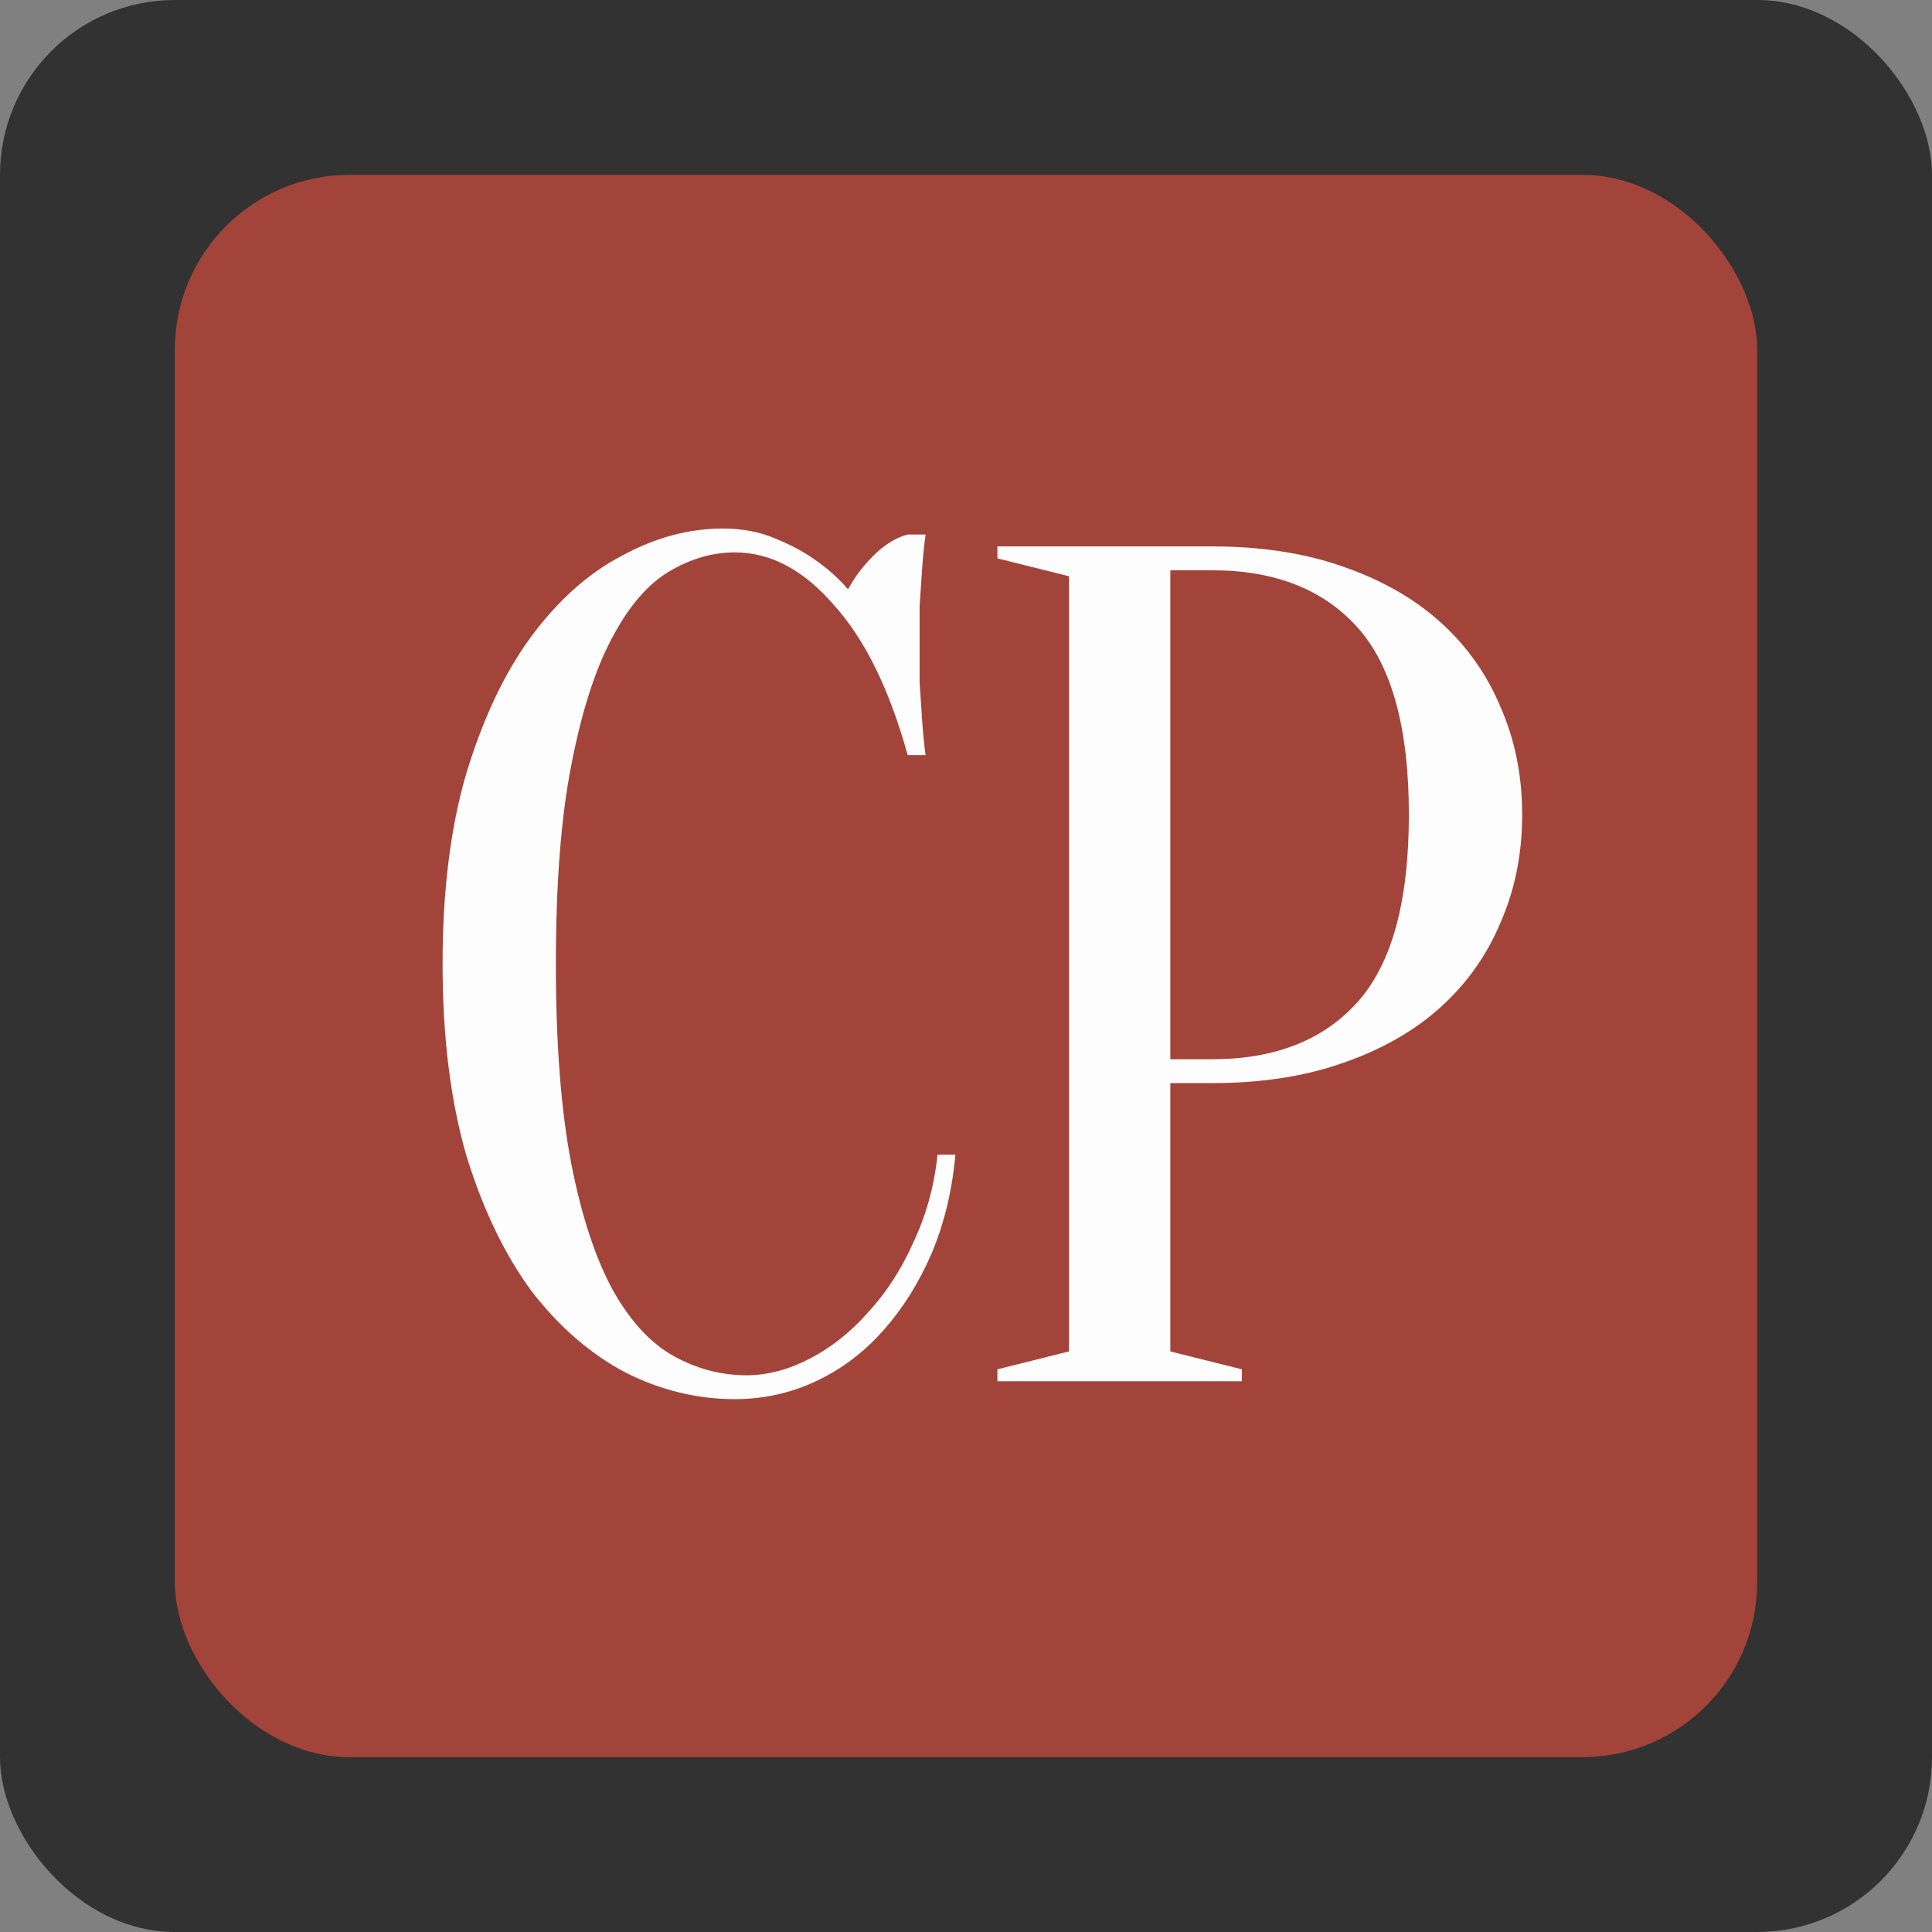
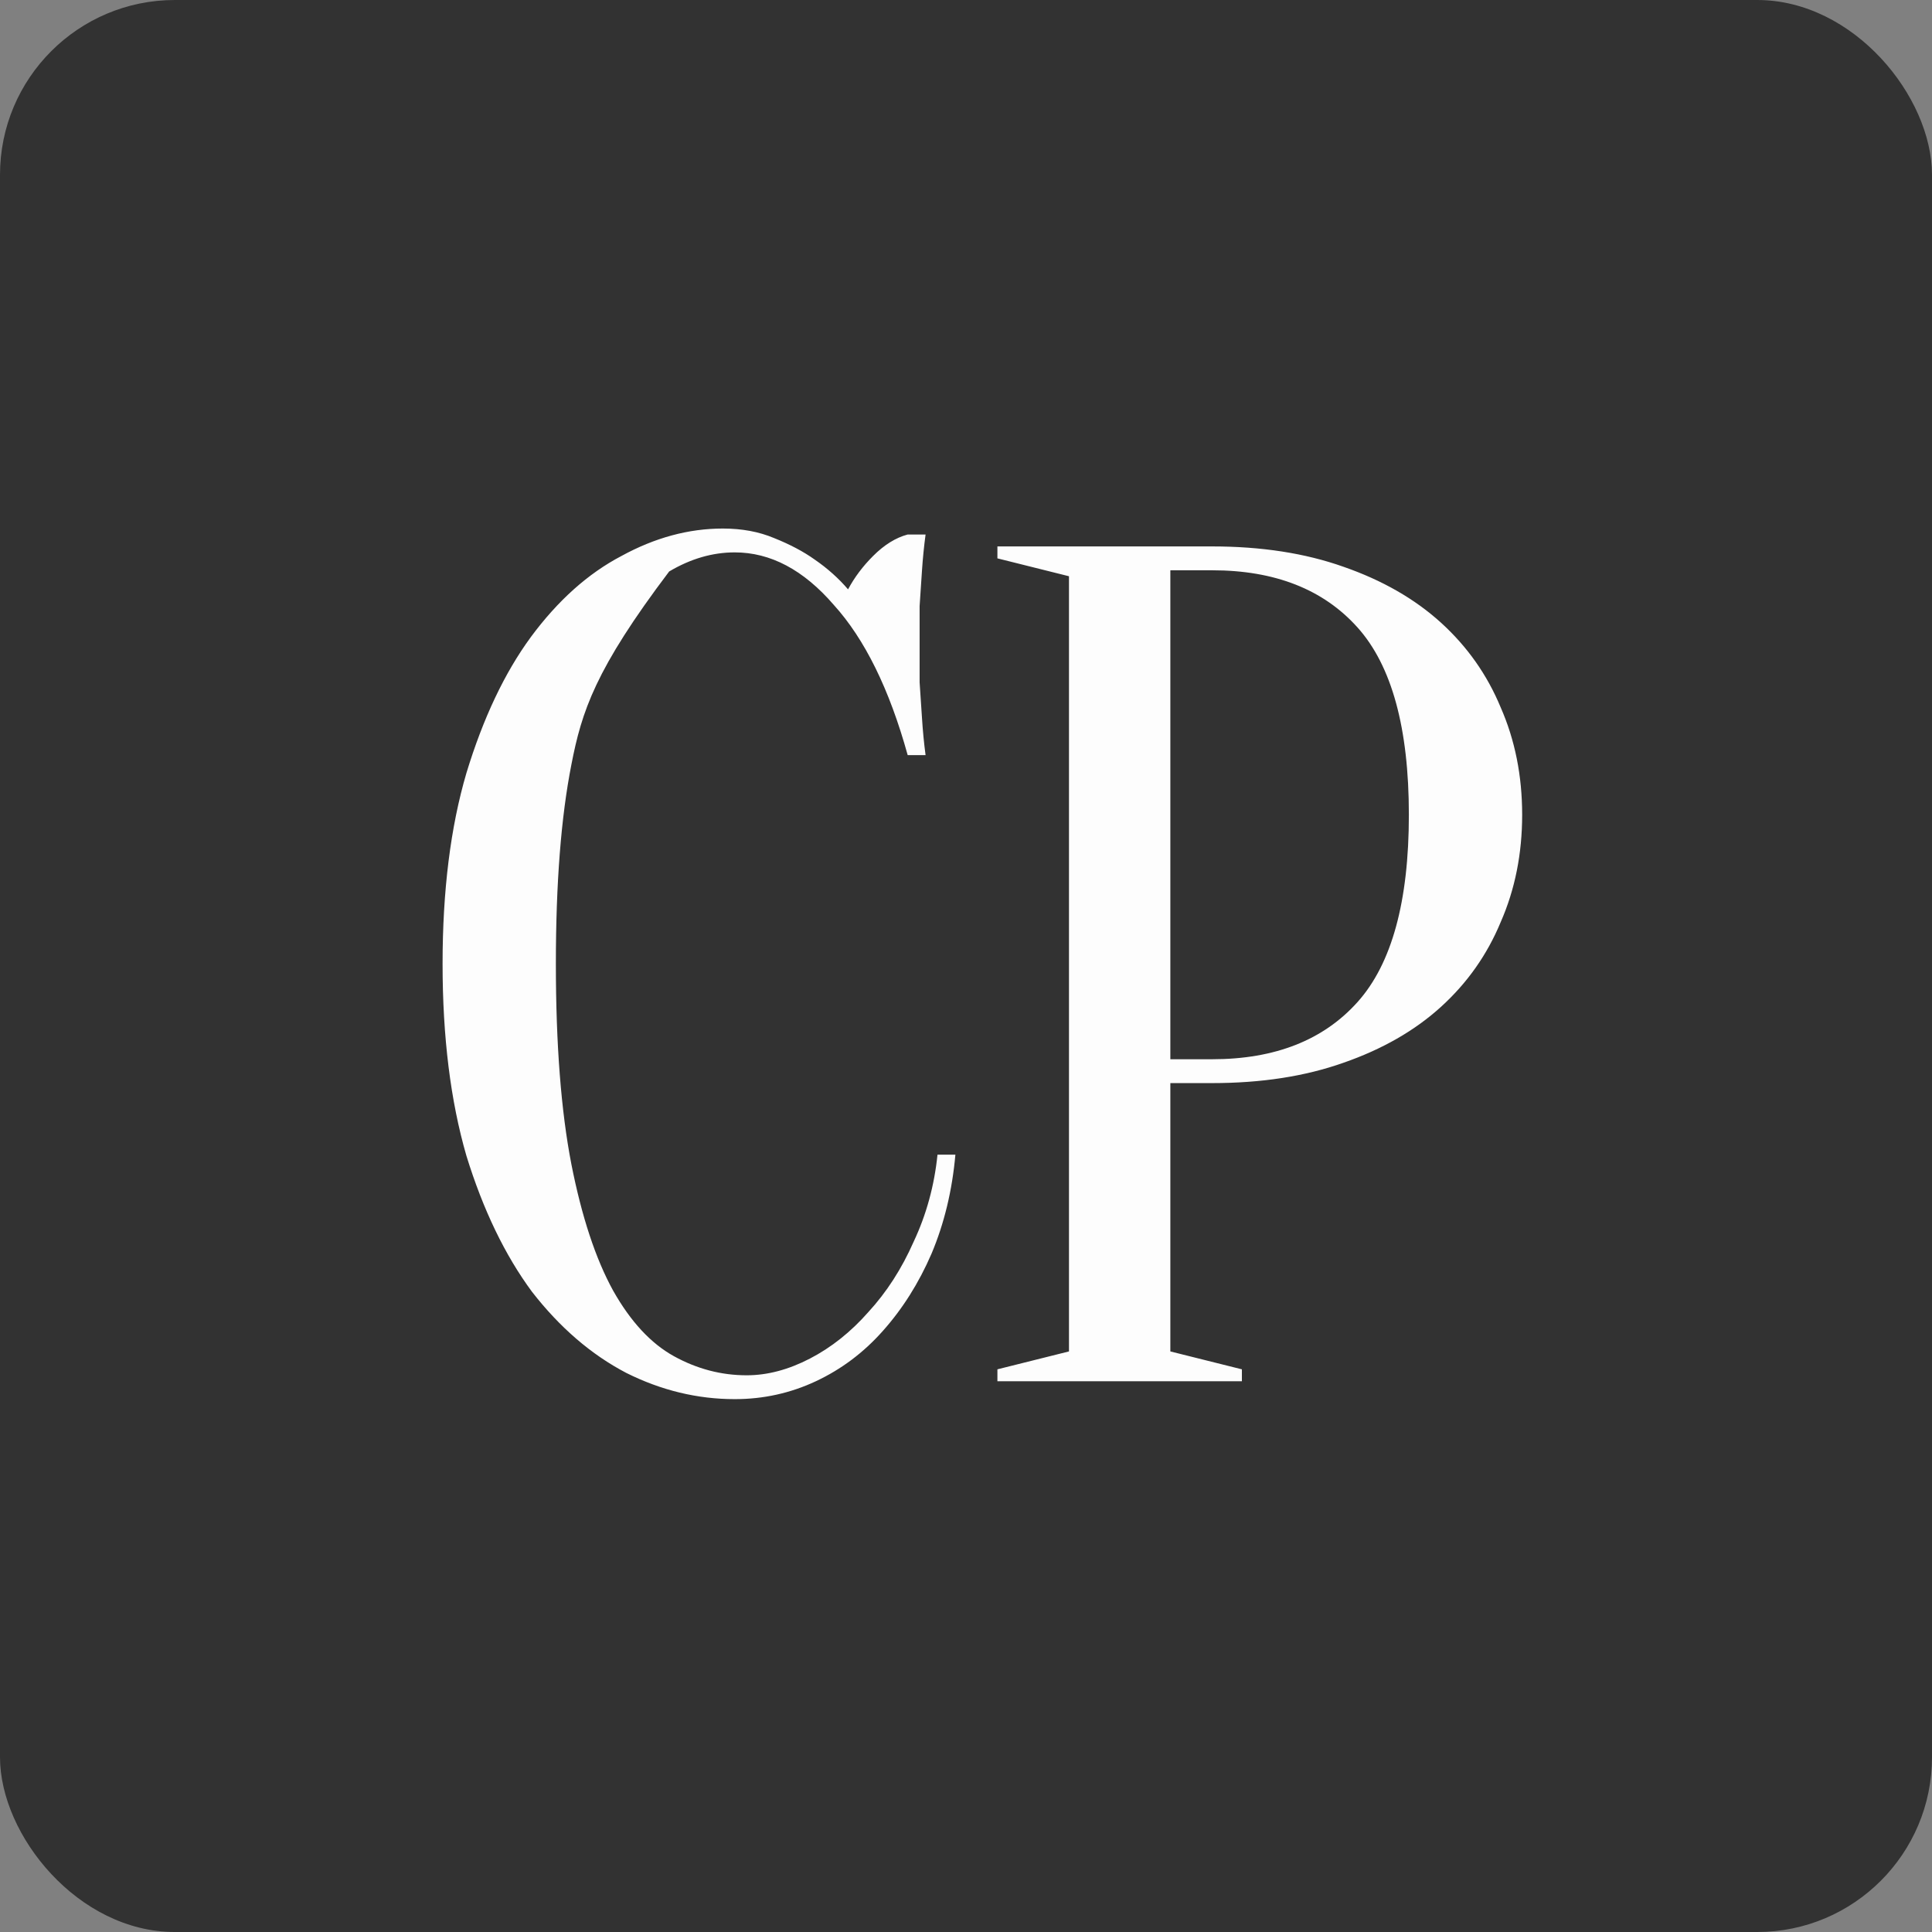
<svg xmlns="http://www.w3.org/2000/svg" width="221" height="221" viewBox="0 0 221 221" fill="none">
  <rect x="0" y="0" width="221" height="221" fill="#808080" stroke="none" />
  <rect width="221" height="221" rx="20" fill="#323232" />
-   <rect x="20" y="20" width="181" height="181" rx="20" fill="#A3443A" />
-   <path d="M84.049 63.187C81.502 63.187 79.001 63.915 76.546 65.37C74.09 66.825 71.907 69.372 69.998 73.01C68.088 76.557 66.541 81.377 65.359 87.47C64.177 93.473 63.586 101.067 63.586 110.253C63.586 119.438 64.177 127.078 65.359 133.171C66.541 139.174 68.133 143.994 70.134 147.632C72.135 151.179 74.454 153.68 77.091 155.135C79.729 156.59 82.503 157.318 85.413 157.318C87.778 157.318 90.188 156.681 92.643 155.408C95.099 154.135 97.327 152.361 99.328 150.088C101.42 147.814 103.148 145.131 104.512 142.039C105.967 138.947 106.877 135.627 107.24 132.08H109.287C108.923 136.173 108.013 139.947 106.558 143.403C105.103 146.768 103.239 149.724 100.965 152.27C98.782 154.726 96.236 156.636 93.326 158C90.415 159.364 87.323 160.046 84.049 160.046C79.774 160.046 75.636 159.046 71.635 157.045C67.633 154.953 64.04 151.861 60.857 147.768C57.765 143.585 55.264 138.401 53.354 132.216C51.535 125.941 50.626 118.62 50.626 110.253C50.626 101.885 51.535 94.61 53.354 88.425C55.264 82.15 57.72 76.966 60.721 72.873C63.813 68.69 67.269 65.597 71.089 63.597C74.909 61.505 78.774 60.459 82.685 60.459C84.867 60.459 86.823 60.823 88.551 61.55C90.37 62.278 91.916 63.096 93.189 64.006C94.644 65.006 95.918 66.143 97.009 67.416C97.736 66.052 98.691 64.779 99.874 63.597C101.147 62.323 102.466 61.505 103.83 61.141H105.876C105.694 62.505 105.558 63.87 105.467 65.234C105.376 66.507 105.285 67.871 105.194 69.326C105.194 70.691 105.194 72.055 105.194 73.419C105.194 74.965 105.194 76.511 105.194 78.057C105.285 79.512 105.376 80.877 105.467 82.15C105.558 83.605 105.694 85.015 105.876 86.379H103.83C101.738 78.83 98.919 73.101 95.372 69.19C91.916 65.188 88.141 63.187 84.049 63.187ZM133.875 123.895V154.589L142.06 156.636V158H114.093V156.636L122.279 154.589V65.916L114.093 63.87V62.505H138.649C144.288 62.505 149.29 63.278 153.656 64.824C158.112 66.371 161.841 68.508 164.842 71.236C167.843 73.965 170.117 77.193 171.663 80.922C173.3 84.651 174.119 88.744 174.119 93.2C174.119 97.656 173.3 101.749 171.663 105.478C170.117 109.207 167.843 112.435 164.842 115.164C161.841 117.892 158.112 120.029 153.656 121.576C149.29 123.122 144.288 123.895 138.649 123.895H133.875ZM133.875 121.166H138.649C145.834 121.166 151.382 118.984 155.293 114.618C159.203 110.253 161.159 103.113 161.159 93.2C161.159 83.287 159.203 76.147 155.293 71.782C151.382 67.416 145.834 65.234 138.649 65.234H133.875V121.166Z" fill="#FDFDFD" />
+   <path d="M84.049 63.187C81.502 63.187 79.001 63.915 76.546 65.37C68.088 76.557 66.541 81.377 65.359 87.47C64.177 93.473 63.586 101.067 63.586 110.253C63.586 119.438 64.177 127.078 65.359 133.171C66.541 139.174 68.133 143.994 70.134 147.632C72.135 151.179 74.454 153.68 77.091 155.135C79.729 156.59 82.503 157.318 85.413 157.318C87.778 157.318 90.188 156.681 92.643 155.408C95.099 154.135 97.327 152.361 99.328 150.088C101.42 147.814 103.148 145.131 104.512 142.039C105.967 138.947 106.877 135.627 107.24 132.08H109.287C108.923 136.173 108.013 139.947 106.558 143.403C105.103 146.768 103.239 149.724 100.965 152.27C98.782 154.726 96.236 156.636 93.326 158C90.415 159.364 87.323 160.046 84.049 160.046C79.774 160.046 75.636 159.046 71.635 157.045C67.633 154.953 64.04 151.861 60.857 147.768C57.765 143.585 55.264 138.401 53.354 132.216C51.535 125.941 50.626 118.62 50.626 110.253C50.626 101.885 51.535 94.61 53.354 88.425C55.264 82.15 57.72 76.966 60.721 72.873C63.813 68.69 67.269 65.597 71.089 63.597C74.909 61.505 78.774 60.459 82.685 60.459C84.867 60.459 86.823 60.823 88.551 61.55C90.37 62.278 91.916 63.096 93.189 64.006C94.644 65.006 95.918 66.143 97.009 67.416C97.736 66.052 98.691 64.779 99.874 63.597C101.147 62.323 102.466 61.505 103.83 61.141H105.876C105.694 62.505 105.558 63.87 105.467 65.234C105.376 66.507 105.285 67.871 105.194 69.326C105.194 70.691 105.194 72.055 105.194 73.419C105.194 74.965 105.194 76.511 105.194 78.057C105.285 79.512 105.376 80.877 105.467 82.15C105.558 83.605 105.694 85.015 105.876 86.379H103.83C101.738 78.83 98.919 73.101 95.372 69.19C91.916 65.188 88.141 63.187 84.049 63.187ZM133.875 123.895V154.589L142.06 156.636V158H114.093V156.636L122.279 154.589V65.916L114.093 63.87V62.505H138.649C144.288 62.505 149.29 63.278 153.656 64.824C158.112 66.371 161.841 68.508 164.842 71.236C167.843 73.965 170.117 77.193 171.663 80.922C173.3 84.651 174.119 88.744 174.119 93.2C174.119 97.656 173.3 101.749 171.663 105.478C170.117 109.207 167.843 112.435 164.842 115.164C161.841 117.892 158.112 120.029 153.656 121.576C149.29 123.122 144.288 123.895 138.649 123.895H133.875ZM133.875 121.166H138.649C145.834 121.166 151.382 118.984 155.293 114.618C159.203 110.253 161.159 103.113 161.159 93.2C161.159 83.287 159.203 76.147 155.293 71.782C151.382 67.416 145.834 65.234 138.649 65.234H133.875V121.166Z" fill="#FDFDFD" />
</svg>